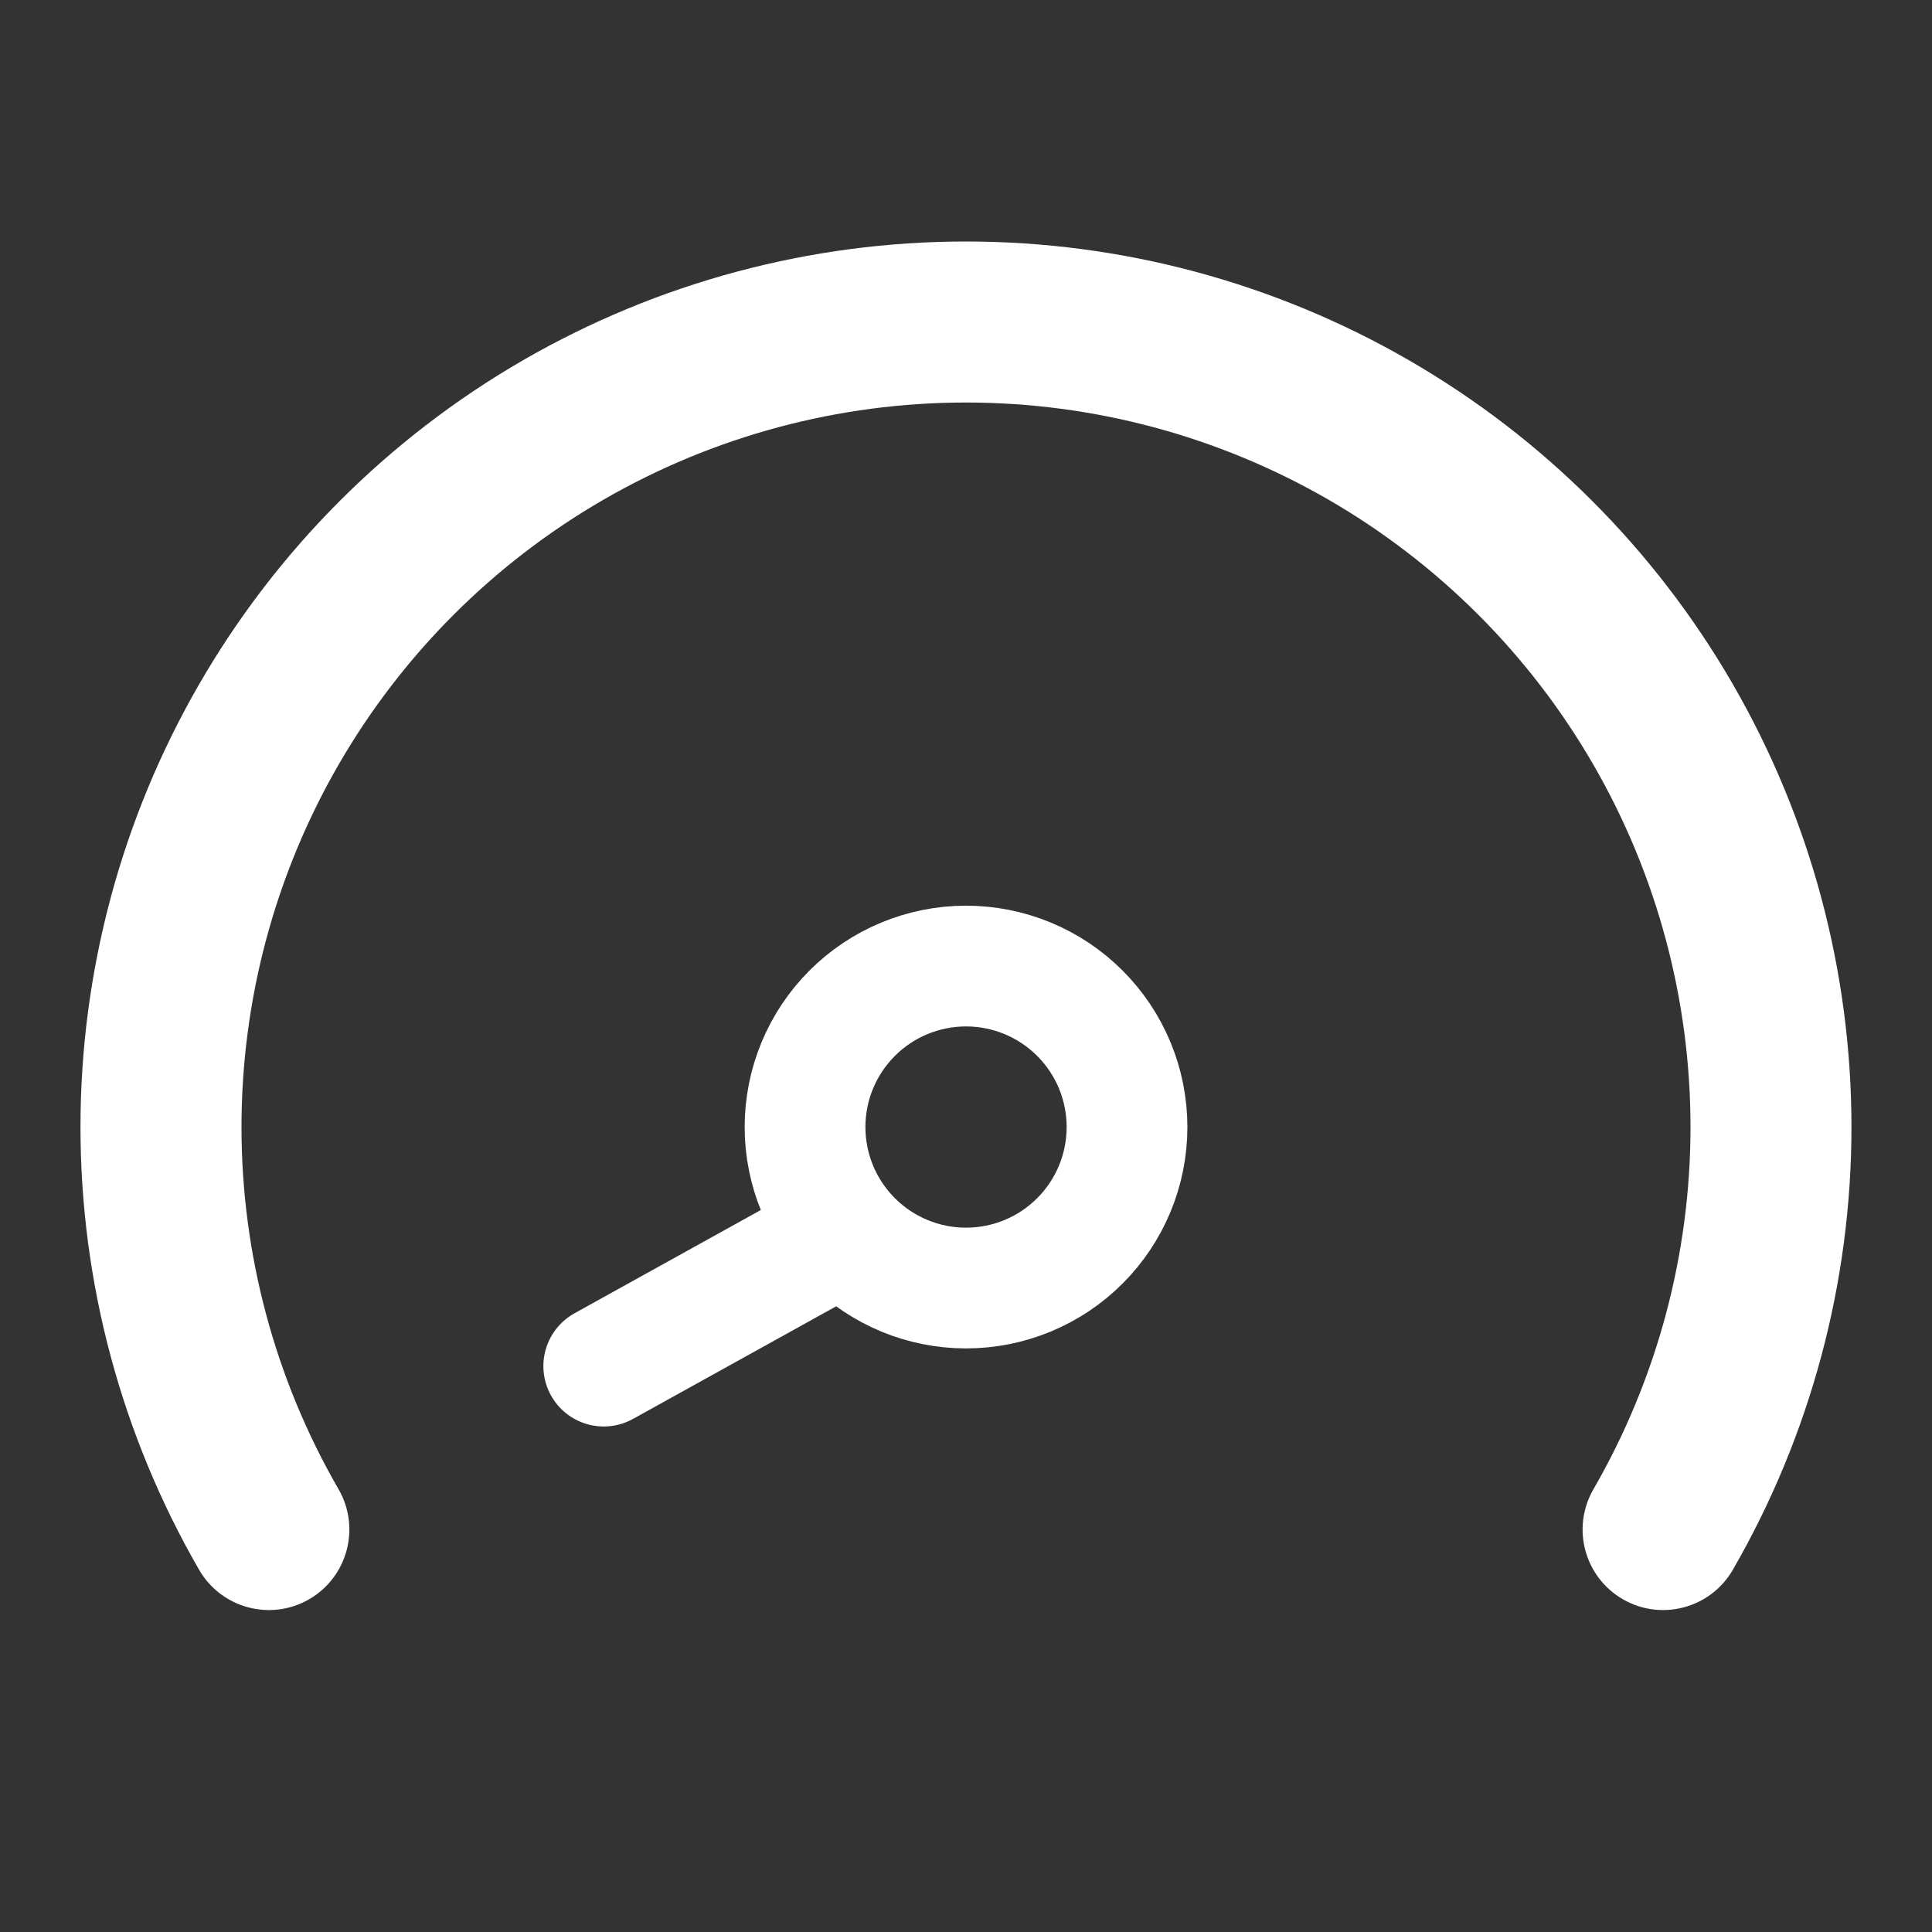
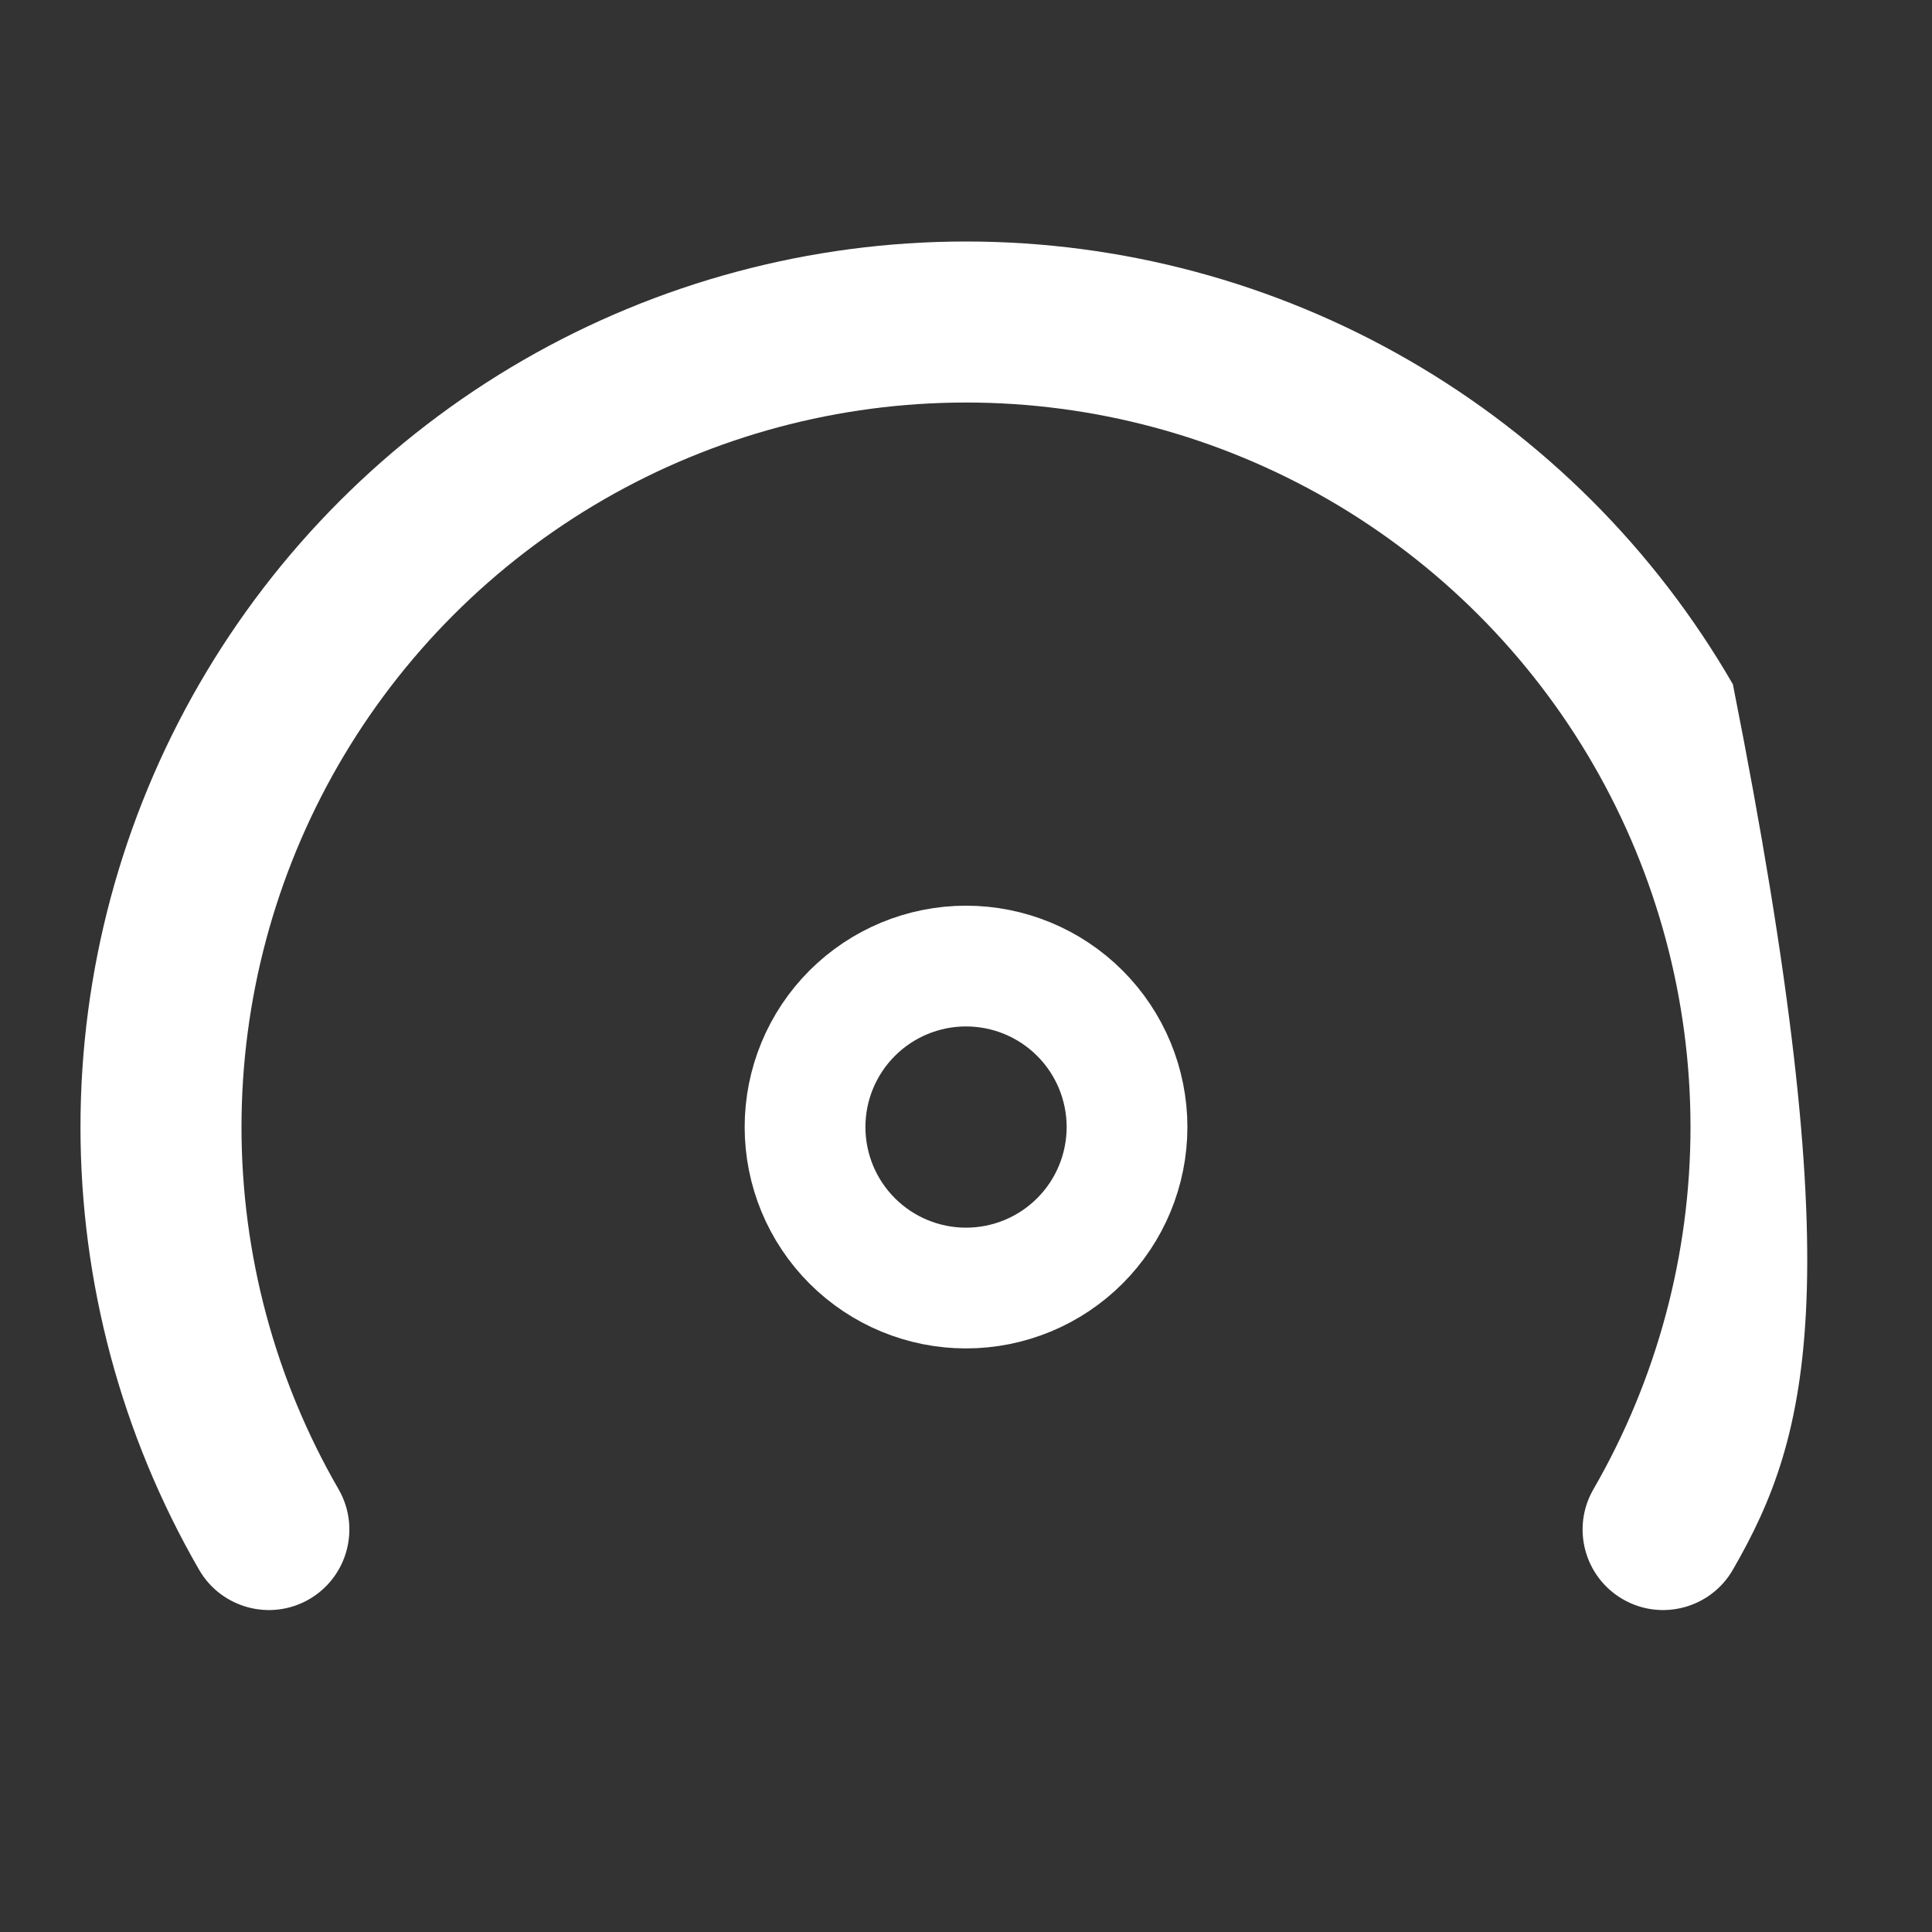
<svg xmlns="http://www.w3.org/2000/svg" width="32" height="32" viewBox="0 0 32 32" fill="none">
  <rect x="0" y="0" width="32" height="32" fill="#333333" stroke="none" />
  <g clip-path="url(#clip0_7251_1313)">
-     <path fill-rule="evenodd" clip-rule="evenodd" d="M16 6.667C13.893 6.667 11.824 7.221 10 8.274C8.175 9.328 6.66 10.843 5.607 12.667C4.554 14.491 4 16.561 4 18.667C4 20.774 4.554 22.843 5.608 24.667C5.976 25.305 5.757 26.12 5.12 26.489C4.482 26.857 3.667 26.638 3.298 26.001C2.011 23.771 1.333 21.242 1.333 18.667C1.333 16.093 2.011 13.563 3.298 11.334C4.585 9.104 6.437 7.252 8.666 5.965C10.896 4.678 13.425 4 16 4C18.574 4 21.104 4.678 23.333 5.965C25.563 7.252 27.414 9.104 28.702 11.334C29.989 13.563 30.666 16.093 30.666 18.667C30.666 21.242 29.988 23.771 28.701 26.001C28.333 26.638 27.517 26.857 26.88 26.489C26.242 26.12 26.023 25.305 26.392 24.667C27.445 22.843 28 20.774 28 18.667C28 16.561 27.445 14.491 26.392 12.667C25.339 10.843 23.824 9.328 22 8.274C20.175 7.221 18.106 6.667 16 6.667Z" fill="white" />
+     <path fill-rule="evenodd" clip-rule="evenodd" d="M16 6.667C13.893 6.667 11.824 7.221 10 8.274C8.175 9.328 6.66 10.843 5.607 12.667C4.554 14.491 4 16.561 4 18.667C4 20.774 4.554 22.843 5.608 24.667C5.976 25.305 5.757 26.12 5.12 26.489C4.482 26.857 3.667 26.638 3.298 26.001C2.011 23.771 1.333 21.242 1.333 18.667C1.333 16.093 2.011 13.563 3.298 11.334C4.585 9.104 6.437 7.252 8.666 5.965C10.896 4.678 13.425 4 16 4C18.574 4 21.104 4.678 23.333 5.965C25.563 7.252 27.414 9.104 28.702 11.334C30.666 21.242 29.988 23.771 28.701 26.001C28.333 26.638 27.517 26.857 26.88 26.489C26.242 26.12 26.023 25.305 26.392 24.667C27.445 22.843 28 20.774 28 18.667C28 16.561 27.445 14.491 26.392 12.667C25.339 10.843 23.824 9.328 22 8.274C20.175 7.221 18.106 6.667 16 6.667Z" fill="white" />
    <g clip-path="url(#clip1_7251_1313)">
      <path d="M18.667 18.667C18.667 17.96 18.386 17.282 17.886 16.782C17.386 16.282 16.708 16.001 16 16.001C15.293 16.001 14.615 16.282 14.115 16.782C13.615 17.282 13.334 17.96 13.334 18.667C13.334 19.375 13.615 20.053 14.115 20.553C14.615 21.053 15.293 21.334 16 21.334C16.708 21.334 17.386 21.053 17.886 20.553C18.386 20.053 18.667 19.375 18.667 18.667Z" stroke="white" stroke-width="2" stroke-linecap="round" stroke-linejoin="round" />
-       <path d="M13.381 20.753L10 22.627" stroke="white" stroke-width="2" stroke-linecap="round" stroke-linejoin="round" />
    </g>
  </g>
  <defs>
    <clipPath id="clip0_7251_1313">
      <rect width="32" height="32" fill="white" />
    </clipPath>
    <clipPath id="clip1_7251_1313">
      <rect width="32" height="32" fill="white" transform="translate(-0.667)" />
    </clipPath>
  </defs>
</svg>